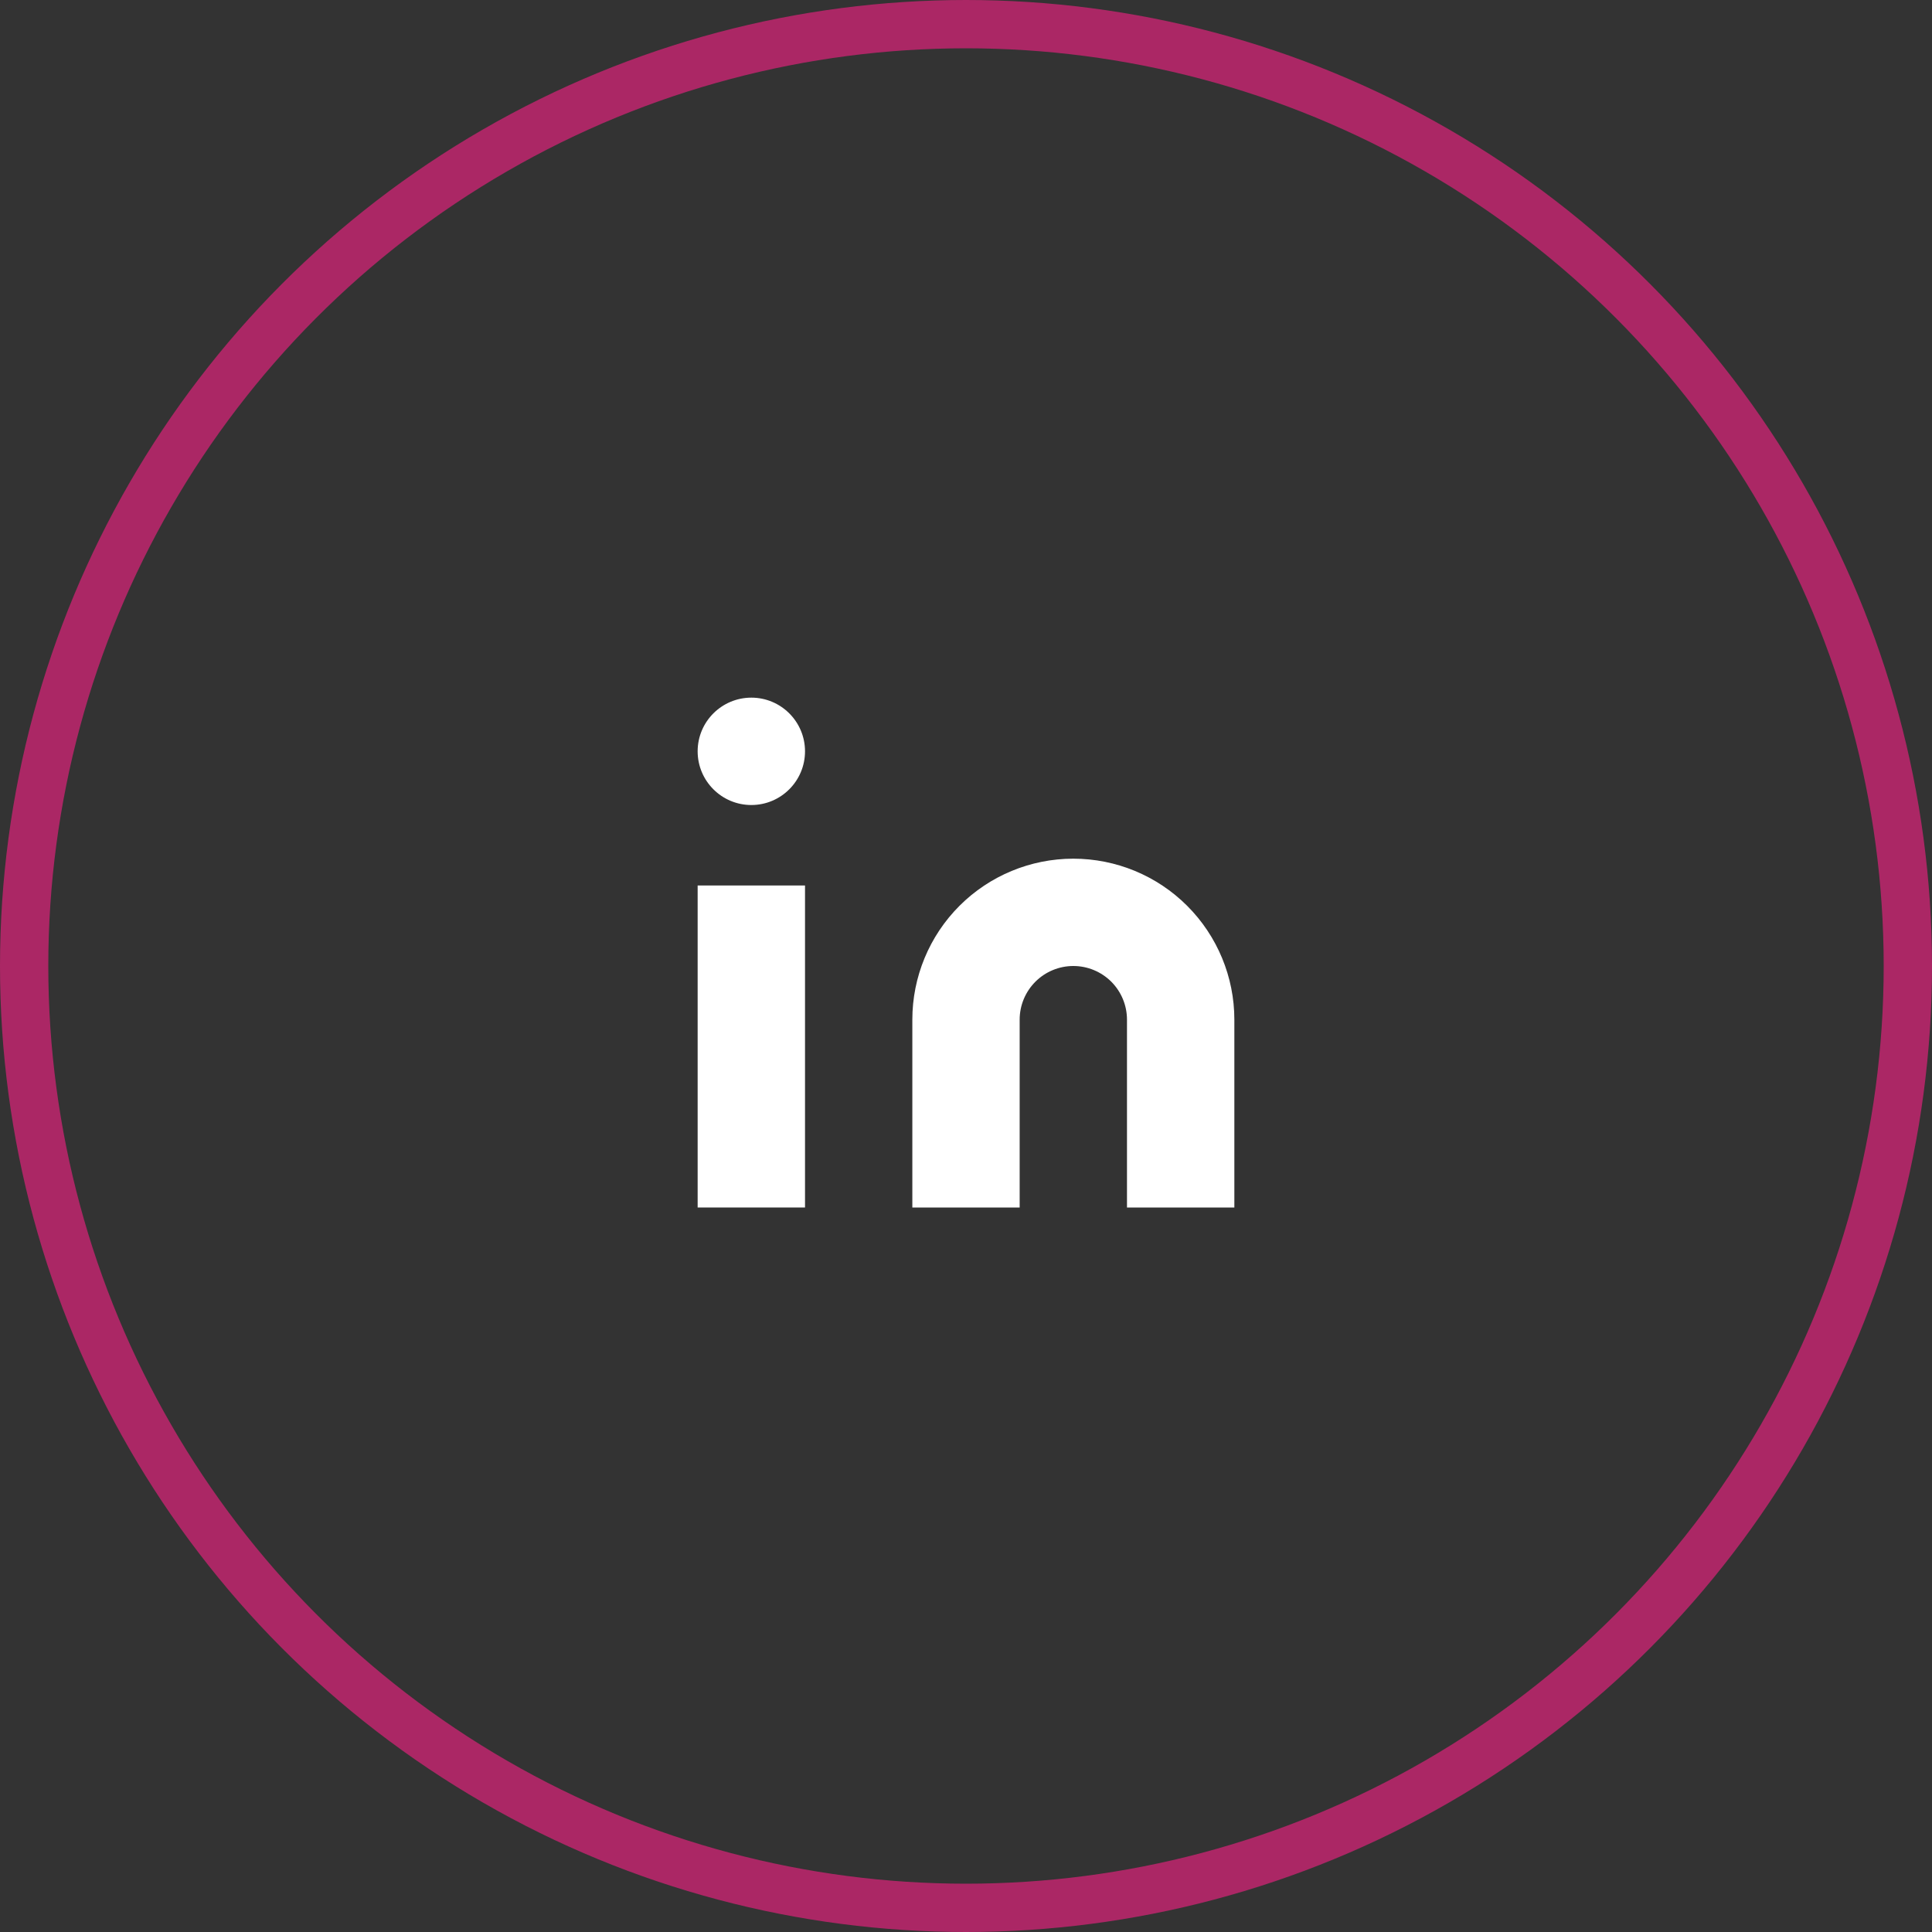
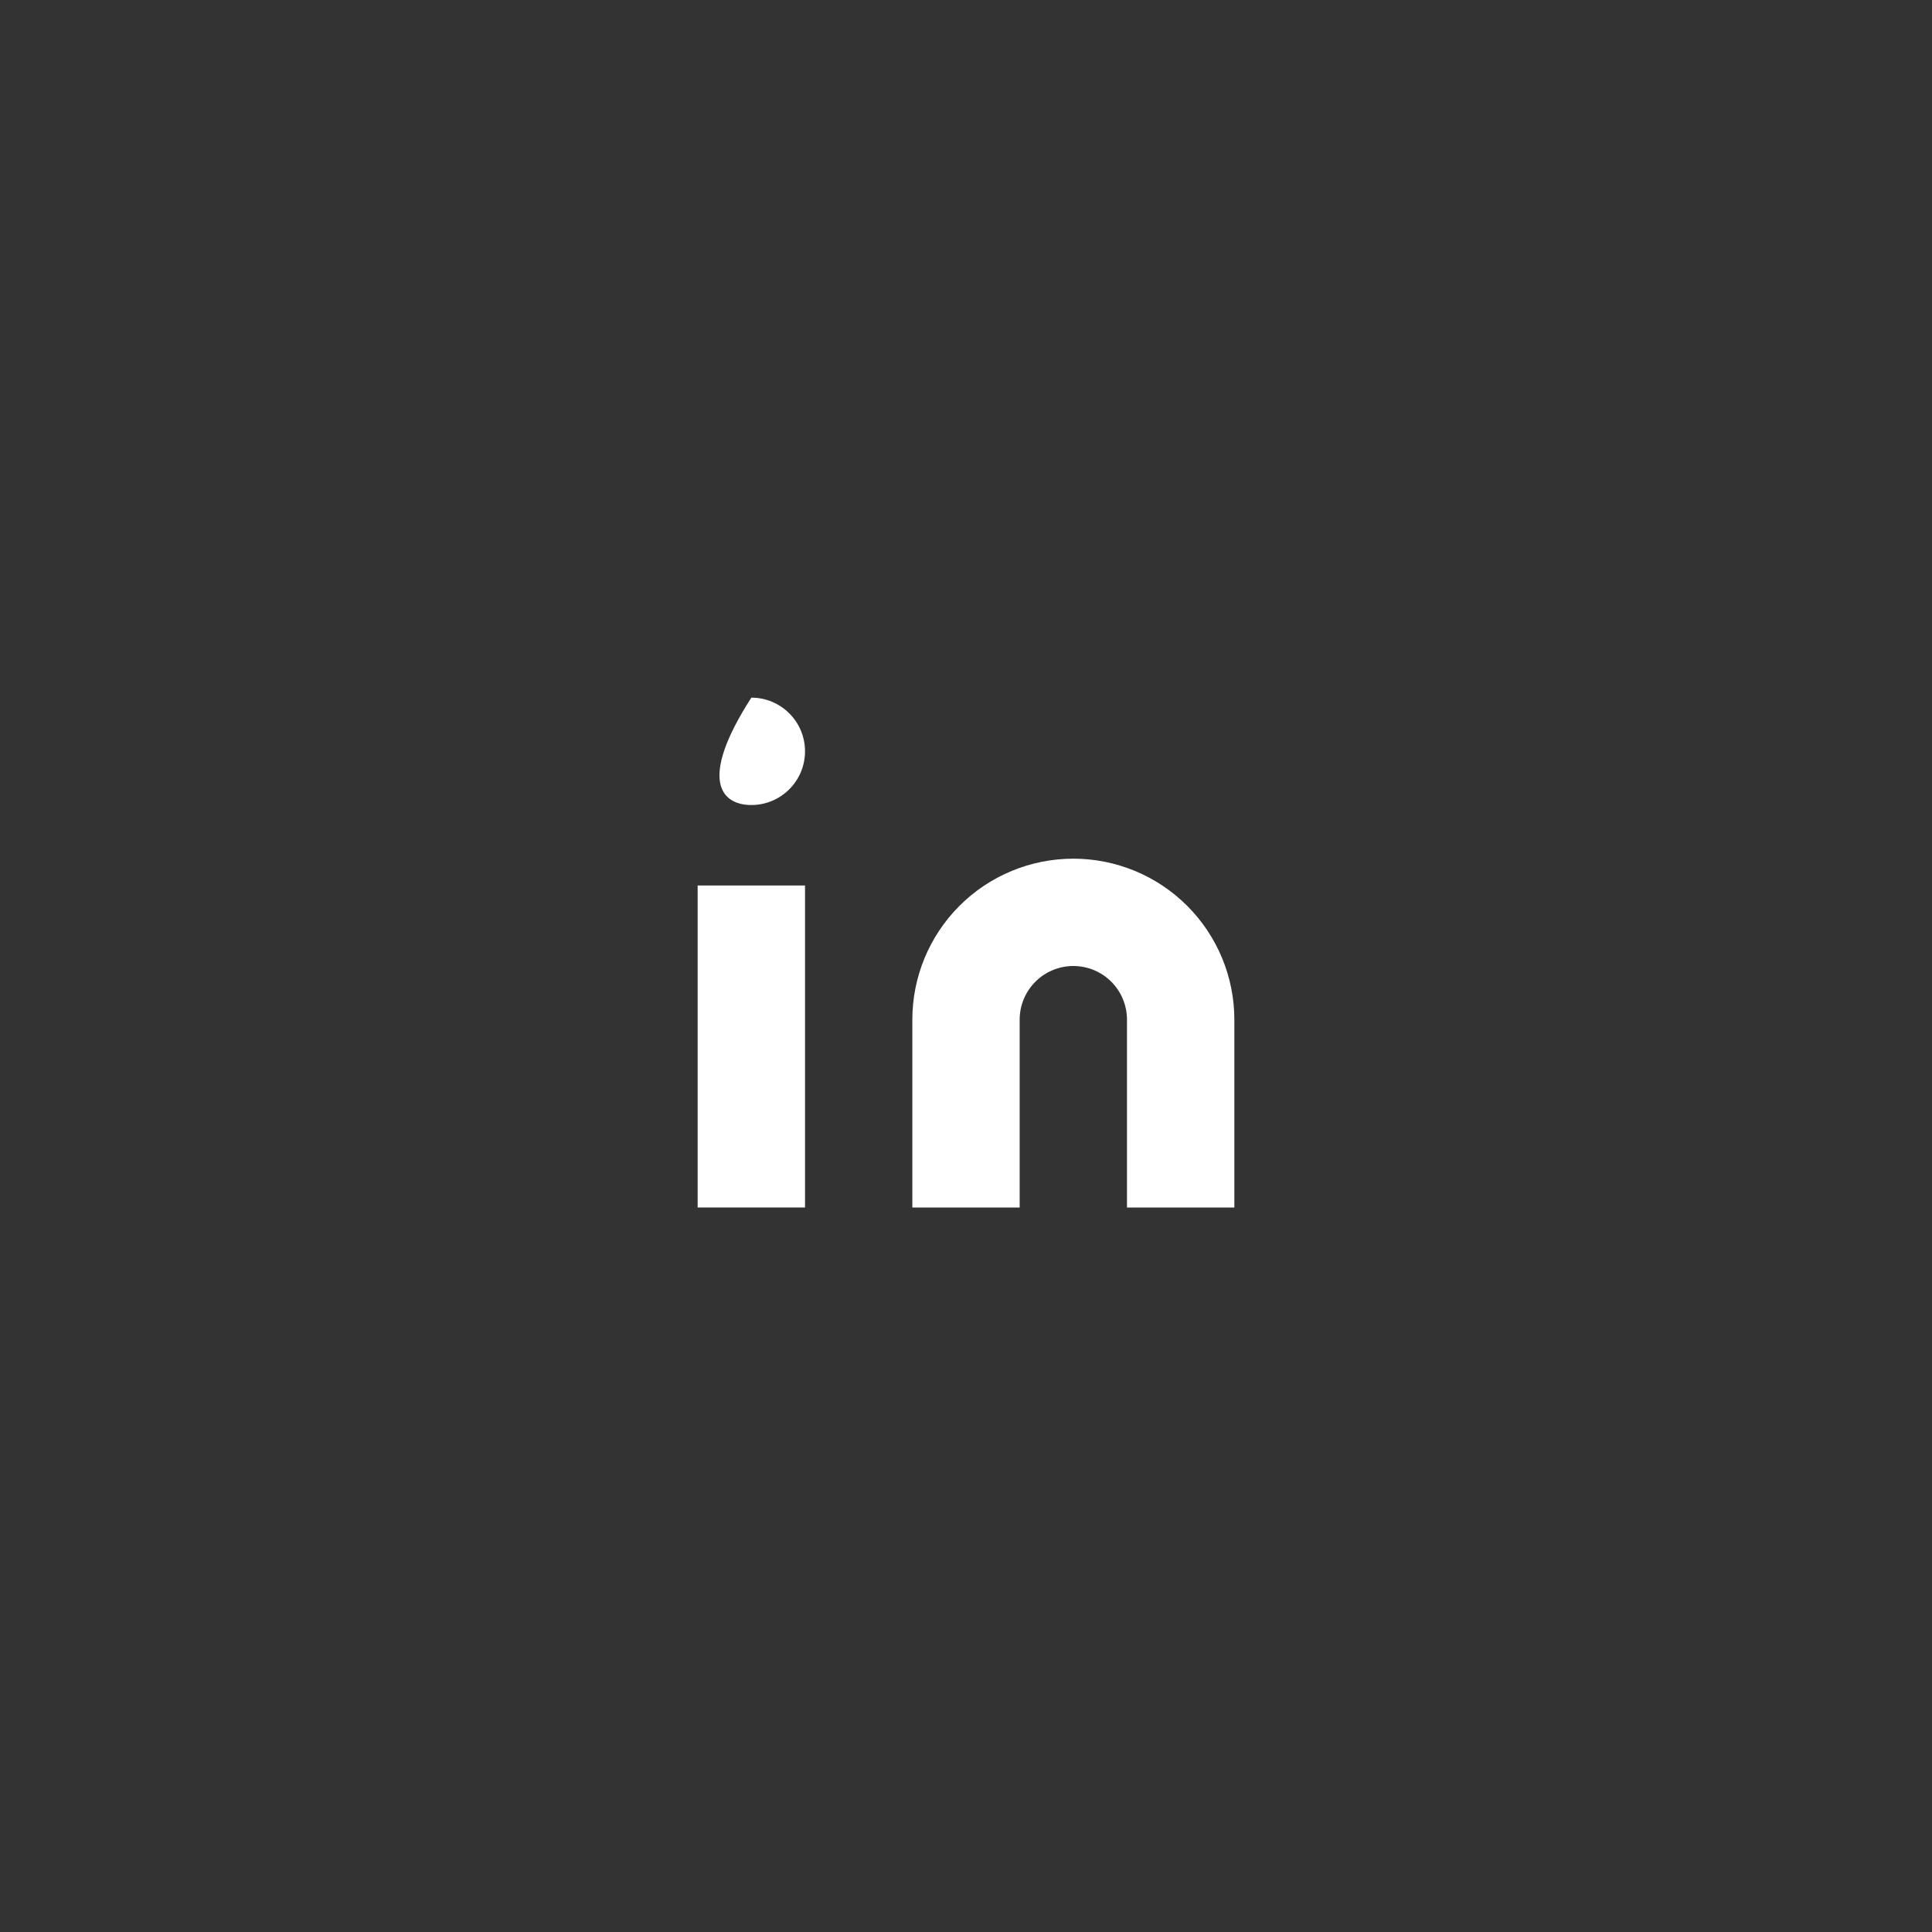
<svg xmlns="http://www.w3.org/2000/svg" width="40" height="40" viewBox="0 0 40 40" fill="none">
  <rect x="0" y="0" width="40" height="40" fill="#333333" stroke="none" />
-   <circle cx="20" cy="20" r="19.5" stroke="#AB2765" />
  <path d="M22.222 17.778C23.106 17.778 23.954 18.129 24.579 18.754C25.204 19.379 25.556 20.227 25.556 21.111V25H23.333V21.111C23.333 20.816 23.216 20.534 23.008 20.325C22.799 20.117 22.517 20 22.222 20C21.928 20 21.645 20.117 21.437 20.325C21.228 20.534 21.111 20.816 21.111 21.111V25H18.889V21.111C18.889 20.227 19.24 19.379 19.865 18.754C20.49 18.129 21.338 17.778 22.222 17.778Z" fill="white" />
  <path d="M16.667 18.333H14.444V25H16.667V18.333Z" fill="white" />
-   <path d="M15.556 16.667C16.169 16.667 16.667 16.169 16.667 15.555C16.667 14.942 16.169 14.444 15.556 14.444C14.942 14.444 14.444 14.942 14.444 15.555C14.444 16.169 14.942 16.667 15.556 16.667Z" fill="white" />
+   <path d="M15.556 16.667C16.169 16.667 16.667 16.169 16.667 15.555C16.667 14.942 16.169 14.444 15.556 14.444C14.444 16.169 14.942 16.667 15.556 16.667Z" fill="white" />
</svg>